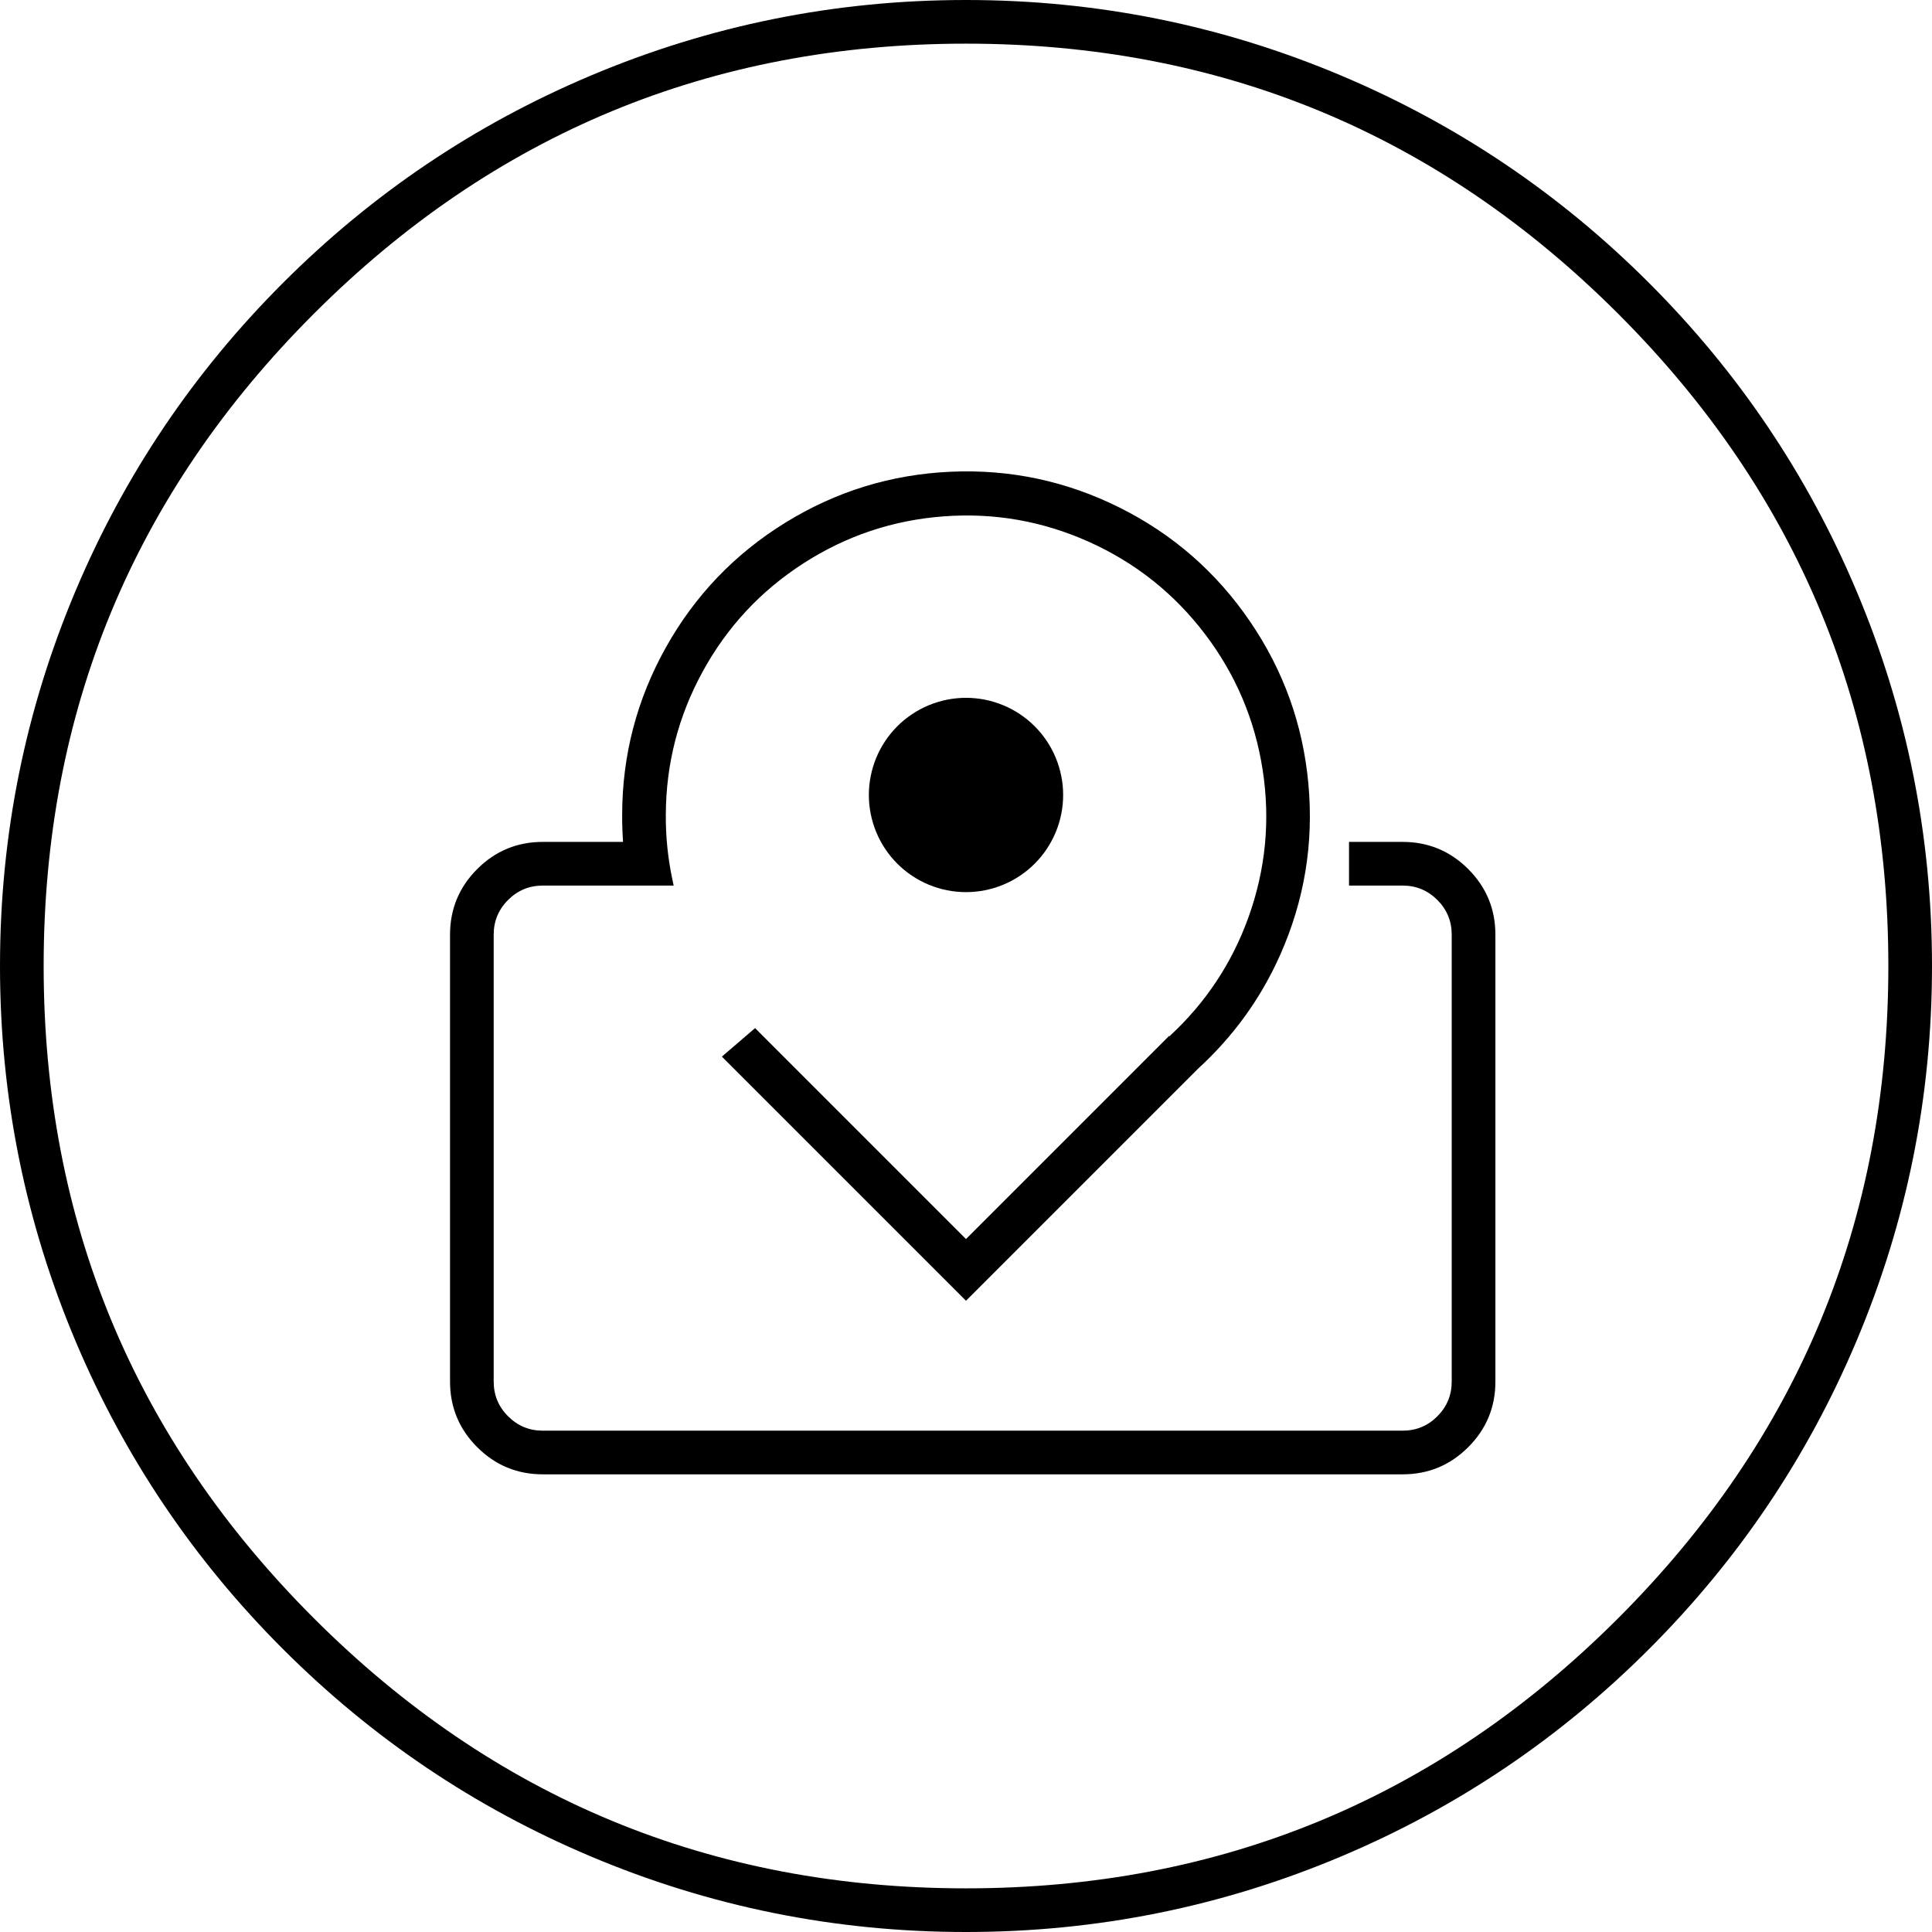
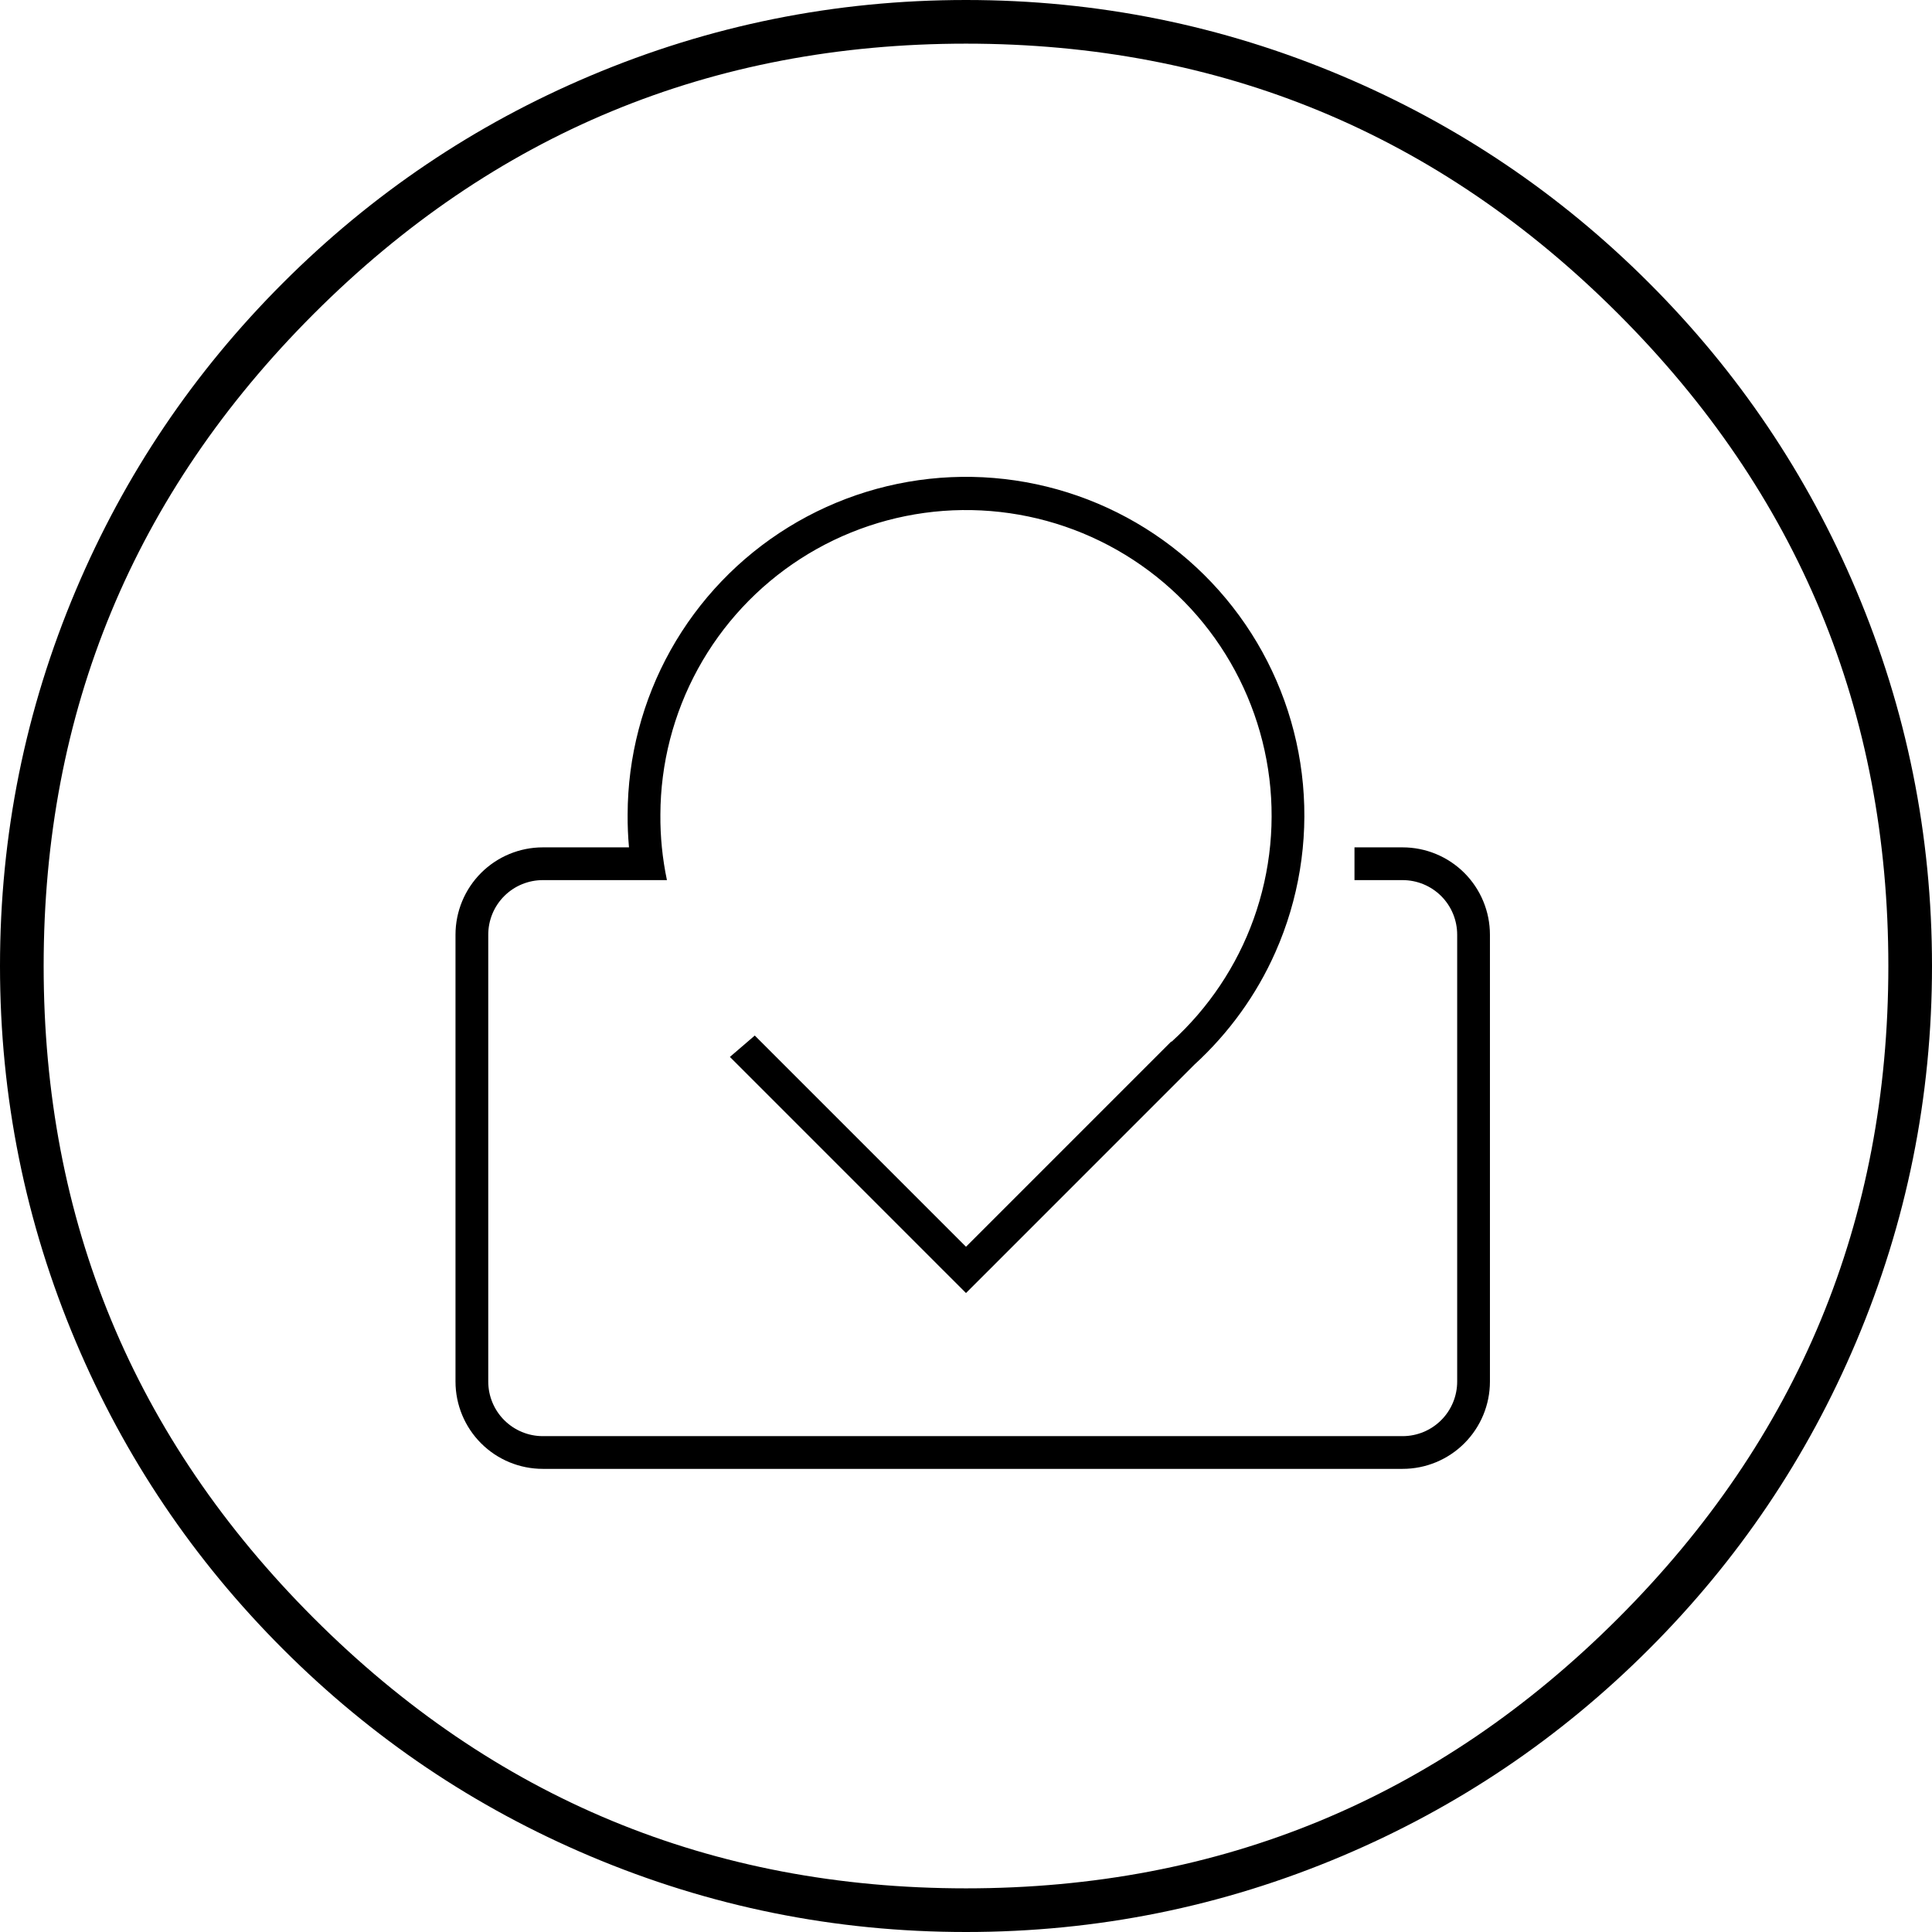
<svg xmlns="http://www.w3.org/2000/svg" fill="none" version="1.1" width="64" height="64" viewBox="0 0 64 64">
  <g>
    <g>
      <path d="M0,32Q0,25.49,2.515,19.544Q4.944,13.801,9.373,9.373Q13.801,4.944,19.544,2.515Q25.49,0,32,0Q38.51,1.724157e-7,44.456,2.515Q50.199,4.944,54.627,9.373Q59.056,13.801,61.485,19.544Q64,25.49,64,32Q64,38.51,61.485,44.456Q59.056,50.199,54.627,54.627Q50.199,59.056,44.456,61.485Q38.51,64,32,64Q25.49,64,19.544,61.485Q13.801,59.056,9.373,54.627Q4.944,50.199,2.515,44.456Q0,38.51,0,32ZM1.446,32Q1.446,44.656,10.395,53.605Q19.344,62.554,32,62.554Q44.656,62.554,53.605,53.605Q62.554,44.656,62.554,32Q62.554,19.344,53.605,10.395Q44.656,1.446,32,1.446Q19.344,1.446,10.395,10.395Q1.446,19.344,1.446,32Z" fill-rule="evenodd" fill="#000000" fill-opacity="1" />
    </g>
    <g>
      <g>
-         <path d="M35.218,26.334Q35.218,26.493,35.203,26.65Q35.187,26.807,35.156,26.962Q35.125,27.117,35.079,27.269Q35.034,27.42,34.973,27.566Q34.913,27.712,34.838,27.851Q34.764,27.991,34.676,28.122Q34.588,28.254,34.488,28.376Q34.387,28.498,34.275,28.61Q34.164,28.722,34.042,28.822Q33.919,28.922,33.788,29.01Q33.656,29.098,33.517,29.173Q33.378,29.247,33.231,29.308Q33.085,29.368,32.934,29.414Q32.783,29.46,32.628,29.491Q32.473,29.522,32.315,29.537Q32.158,29.553,32,29.553Q31.842,29.553,31.685,29.537Q31.527,29.522,31.372,29.491Q31.217,29.46,31.066,29.414Q30.915,29.368,30.769,29.308Q30.622,29.247,30.483,29.173Q30.344,29.098,30.212,29.01Q30.081,28.922,29.958,28.822Q29.836,28.722,29.724,28.61Q29.613,28.498,29.512,28.376Q29.412,28.254,29.324,28.122Q29.236,27.991,29.162,27.851Q29.087,27.712,29.027,27.566Q28.966,27.42,28.921,27.269Q28.875,27.117,28.844,26.962Q28.813,26.807,28.797,26.65Q28.782,26.493,28.782,26.334Q28.782,26.176,28.797,26.019Q28.813,25.862,28.844,25.707Q28.875,25.552,28.921,25.4Q28.966,25.249,29.027,25.103Q29.087,24.957,29.162,24.817Q29.236,24.678,29.324,24.547Q29.412,24.415,29.512,24.293Q29.613,24.171,29.724,24.059Q29.836,23.947,29.958,23.847Q30.081,23.747,30.212,23.659Q30.344,23.571,30.483,23.496Q30.622,23.422,30.769,23.361Q30.915,23.301,31.066,23.255Q31.217,23.209,31.372,23.178Q31.527,23.147,31.685,23.132Q31.842,23.116,32,23.116Q32.158,23.116,32.315,23.132Q32.473,23.147,32.628,23.178Q32.783,23.209,32.934,23.255Q33.085,23.301,33.231,23.361Q33.378,23.422,33.517,23.496Q33.656,23.571,33.788,23.659Q33.919,23.747,34.042,23.847Q34.164,23.947,34.275,24.059Q34.387,24.171,34.488,24.293Q34.588,24.415,34.676,24.547Q34.764,24.678,34.838,24.817Q34.913,24.957,34.973,25.103Q35.034,25.249,35.079,25.4Q35.125,25.552,35.156,25.707Q35.187,25.862,35.203,26.019Q35.218,26.176,35.218,26.334Z" fill="#000000" fill-opacity="1" />
-       </g>
+         </g>
      <g>
        <path d="M48.509,28.917C47.966,28.375,47.231,28.07,46.463,28.07C46.463,28.07,44.869,28.07,44.869,28.07C44.869,28.07,44.869,29.155,44.869,29.155C44.869,29.155,46.463,29.155,46.463,29.155C46.943,29.155,47.403,29.345,47.742,29.684C48.081,30.023,48.271,30.483,48.271,30.963C48.271,30.963,48.271,45.766,48.271,45.766C48.271,46.245,48.081,46.705,47.742,47.044C47.403,47.383,46.943,47.574,46.463,47.574C46.463,47.574,17.981,47.574,17.981,47.574C17.502,47.574,17.042,47.383,16.703,47.044C16.364,46.705,16.174,46.245,16.174,45.766C16.174,45.766,16.174,30.963,16.174,30.963C16.174,30.483,16.364,30.023,16.703,29.684C17.042,29.345,17.502,29.155,17.981,29.155C17.981,29.155,20.986,29.155,20.986,29.155C20.986,29.155,21.189,29.155,21.189,29.155C21.189,29.155,22.093,29.155,22.093,29.155C21.943,28.441,21.87,27.714,21.876,26.985C21.881,25.297,22.309,23.638,23.12,22.157C23.931,20.676,25.1,19.422,26.519,18.508C27.938,17.595,29.563,17.05,31.246,16.924C32.93,16.799,34.618,17.096,36.157,17.789C37.696,18.482,39.038,19.549,40.06,20.893C41.081,22.237,41.75,23.815,42.007,25.484C42.263,27.152,42.098,28.858,41.527,30.447C40.968,32.002,40.034,33.394,38.813,34.506C38.813,34.506,38.794,34.506,38.794,34.506C38.794,34.506,32,41.3,32,41.3C32,41.3,25.003,34.304,25.003,34.304C25.003,34.304,24.179,35.012,24.179,35.012C24.179,35.012,31.233,42.067,31.233,42.067C31.233,42.067,32,42.833,32,42.833C32,42.833,32.767,42.067,32.767,42.067C32.767,42.067,39.561,35.272,39.561,35.272C40.701,34.229,41.621,32.963,42.249,31.543C43.022,29.798,43.336,27.884,43.162,25.983C42.988,24.083,42.332,22.258,41.255,20.682C40.178,19.106,38.717,17.831,37.01,16.978C35.302,16.125,33.405,15.722,31.498,15.807C29.591,15.893,27.738,16.464,26.114,17.466C24.49,18.468,23.148,19.869,22.216,21.535C21.285,23.201,20.794,25.077,20.791,26.985C20.788,27.348,20.804,27.709,20.836,28.07C20.836,28.07,17.981,28.07,17.981,28.07C17.214,28.07,16.478,28.375,15.936,28.917C15.394,29.46,15.089,30.196,15.089,30.963C15.089,30.963,15.089,45.766,15.089,45.766C15.089,46.533,15.394,47.269,15.936,47.811C16.478,48.354,17.214,48.658,17.981,48.658C17.981,48.658,46.463,48.658,46.463,48.658C47.231,48.658,47.966,48.354,48.509,47.811C49.051,47.269,49.356,46.533,49.356,45.766C49.356,45.766,49.356,30.963,49.356,30.963C49.356,30.196,49.051,29.46,48.509,28.917Z" fill="#000000" fill-opacity="1" />
      </g>
      <g>
-         <path d="M49.537,30.963L49.537,45.766Q49.537,47.039,48.637,47.939Q47.737,48.839,46.463,48.839L17.981,48.839Q16.708,48.839,15.808,47.939Q14.908,47.039,14.908,45.766L14.908,30.963Q14.908,29.69,15.808,28.789Q16.708,27.889,17.981,27.889L20.64,27.889Q20.607,27.437,20.61,26.985Q20.615,24.028,22.058,21.447Q23.502,18.865,26.019,17.312Q28.536,15.76,31.49,15.627Q34.444,15.495,37.091,16.816Q39.736,18.138,41.404,20.58Q43.073,23.022,43.342,25.967Q43.612,28.912,42.415,31.616Q41.455,33.784,39.686,35.403L32.894,42.195L32,43.089L31.106,42.195L23.913,35.002L25.013,34.057L32,41.045L38.719,34.325L38.742,34.325Q40.534,32.672,41.357,30.386Q42.212,28.008,41.828,25.511Q41.444,23.014,39.916,21.003Q38.386,18.991,36.083,17.954Q33.78,16.917,31.26,17.105Q28.741,17.293,26.617,18.66Q24.492,20.028,23.279,22.244Q22.065,24.46,22.056,26.987Q22.048,28.061,22.27,29.118L22.315,29.336L17.981,29.336Q17.307,29.336,16.831,29.812Q16.354,30.289,16.354,30.963L16.354,45.766Q16.354,46.44,16.831,46.916Q17.308,47.393,17.981,47.393L46.463,47.393Q47.137,47.393,47.614,46.917Q48.09,46.44,48.09,45.766L48.09,30.963Q48.09,30.289,47.614,29.812Q47.137,29.336,46.463,29.336L44.688,29.336L44.688,27.889L46.463,27.889Q47.736,27.889,48.637,28.789Q49.537,29.69,49.537,30.963ZM49.175,30.963Q49.175,29.84,48.381,29.045Q47.587,28.251,46.463,28.251L45.05,28.251L45.05,28.974L46.463,28.974Q47.287,28.974,47.87,29.557Q48.452,30.139,48.452,30.963L48.452,45.766Q48.452,46.589,47.87,47.172Q47.287,47.754,46.463,47.754L17.981,47.754Q17.158,47.754,16.575,47.172Q15.993,46.589,15.993,45.766L15.993,30.963Q15.993,30.139,16.575,29.557Q17.158,28.974,17.981,28.974L21.873,28.974Q21.687,27.986,21.695,26.984Q21.704,24.367,22.962,22.07Q24.219,19.774,26.421,18.356Q28.622,16.939,31.233,16.744Q33.845,16.549,36.231,17.624Q38.619,18.699,40.204,20.784Q41.788,22.868,42.185,25.456Q42.583,28.044,41.697,30.508Q40.832,32.912,38.934,34.64L38.883,34.687L38.869,34.687L32,41.556L24.994,34.55L24.445,35.022L31.361,41.939L32,42.578L32.639,41.939L39.436,35.142L39.439,35.139Q41.154,33.57,42.084,31.47Q43.243,28.851,42.982,26Q42.721,23.149,41.106,20.784Q39.49,18.419,36.929,17.14Q34.367,15.86,31.507,15.988Q28.646,16.117,26.209,17.62Q23.772,19.123,22.374,21.623Q20.977,24.122,20.972,26.986Q20.968,27.52,21.016,28.054L21.034,28.251L17.981,28.251Q16.858,28.251,16.064,29.045Q15.27,29.84,15.27,30.963L15.27,45.766Q15.27,46.889,16.064,47.684Q16.858,48.478,17.981,48.478L46.463,48.478Q47.587,48.478,48.381,47.684Q49.175,46.889,49.175,45.766L49.175,30.963Z" fill-rule="evenodd" fill="#000000" fill-opacity="1" />
-       </g>
+         </g>
    </g>
  </g>
</svg>